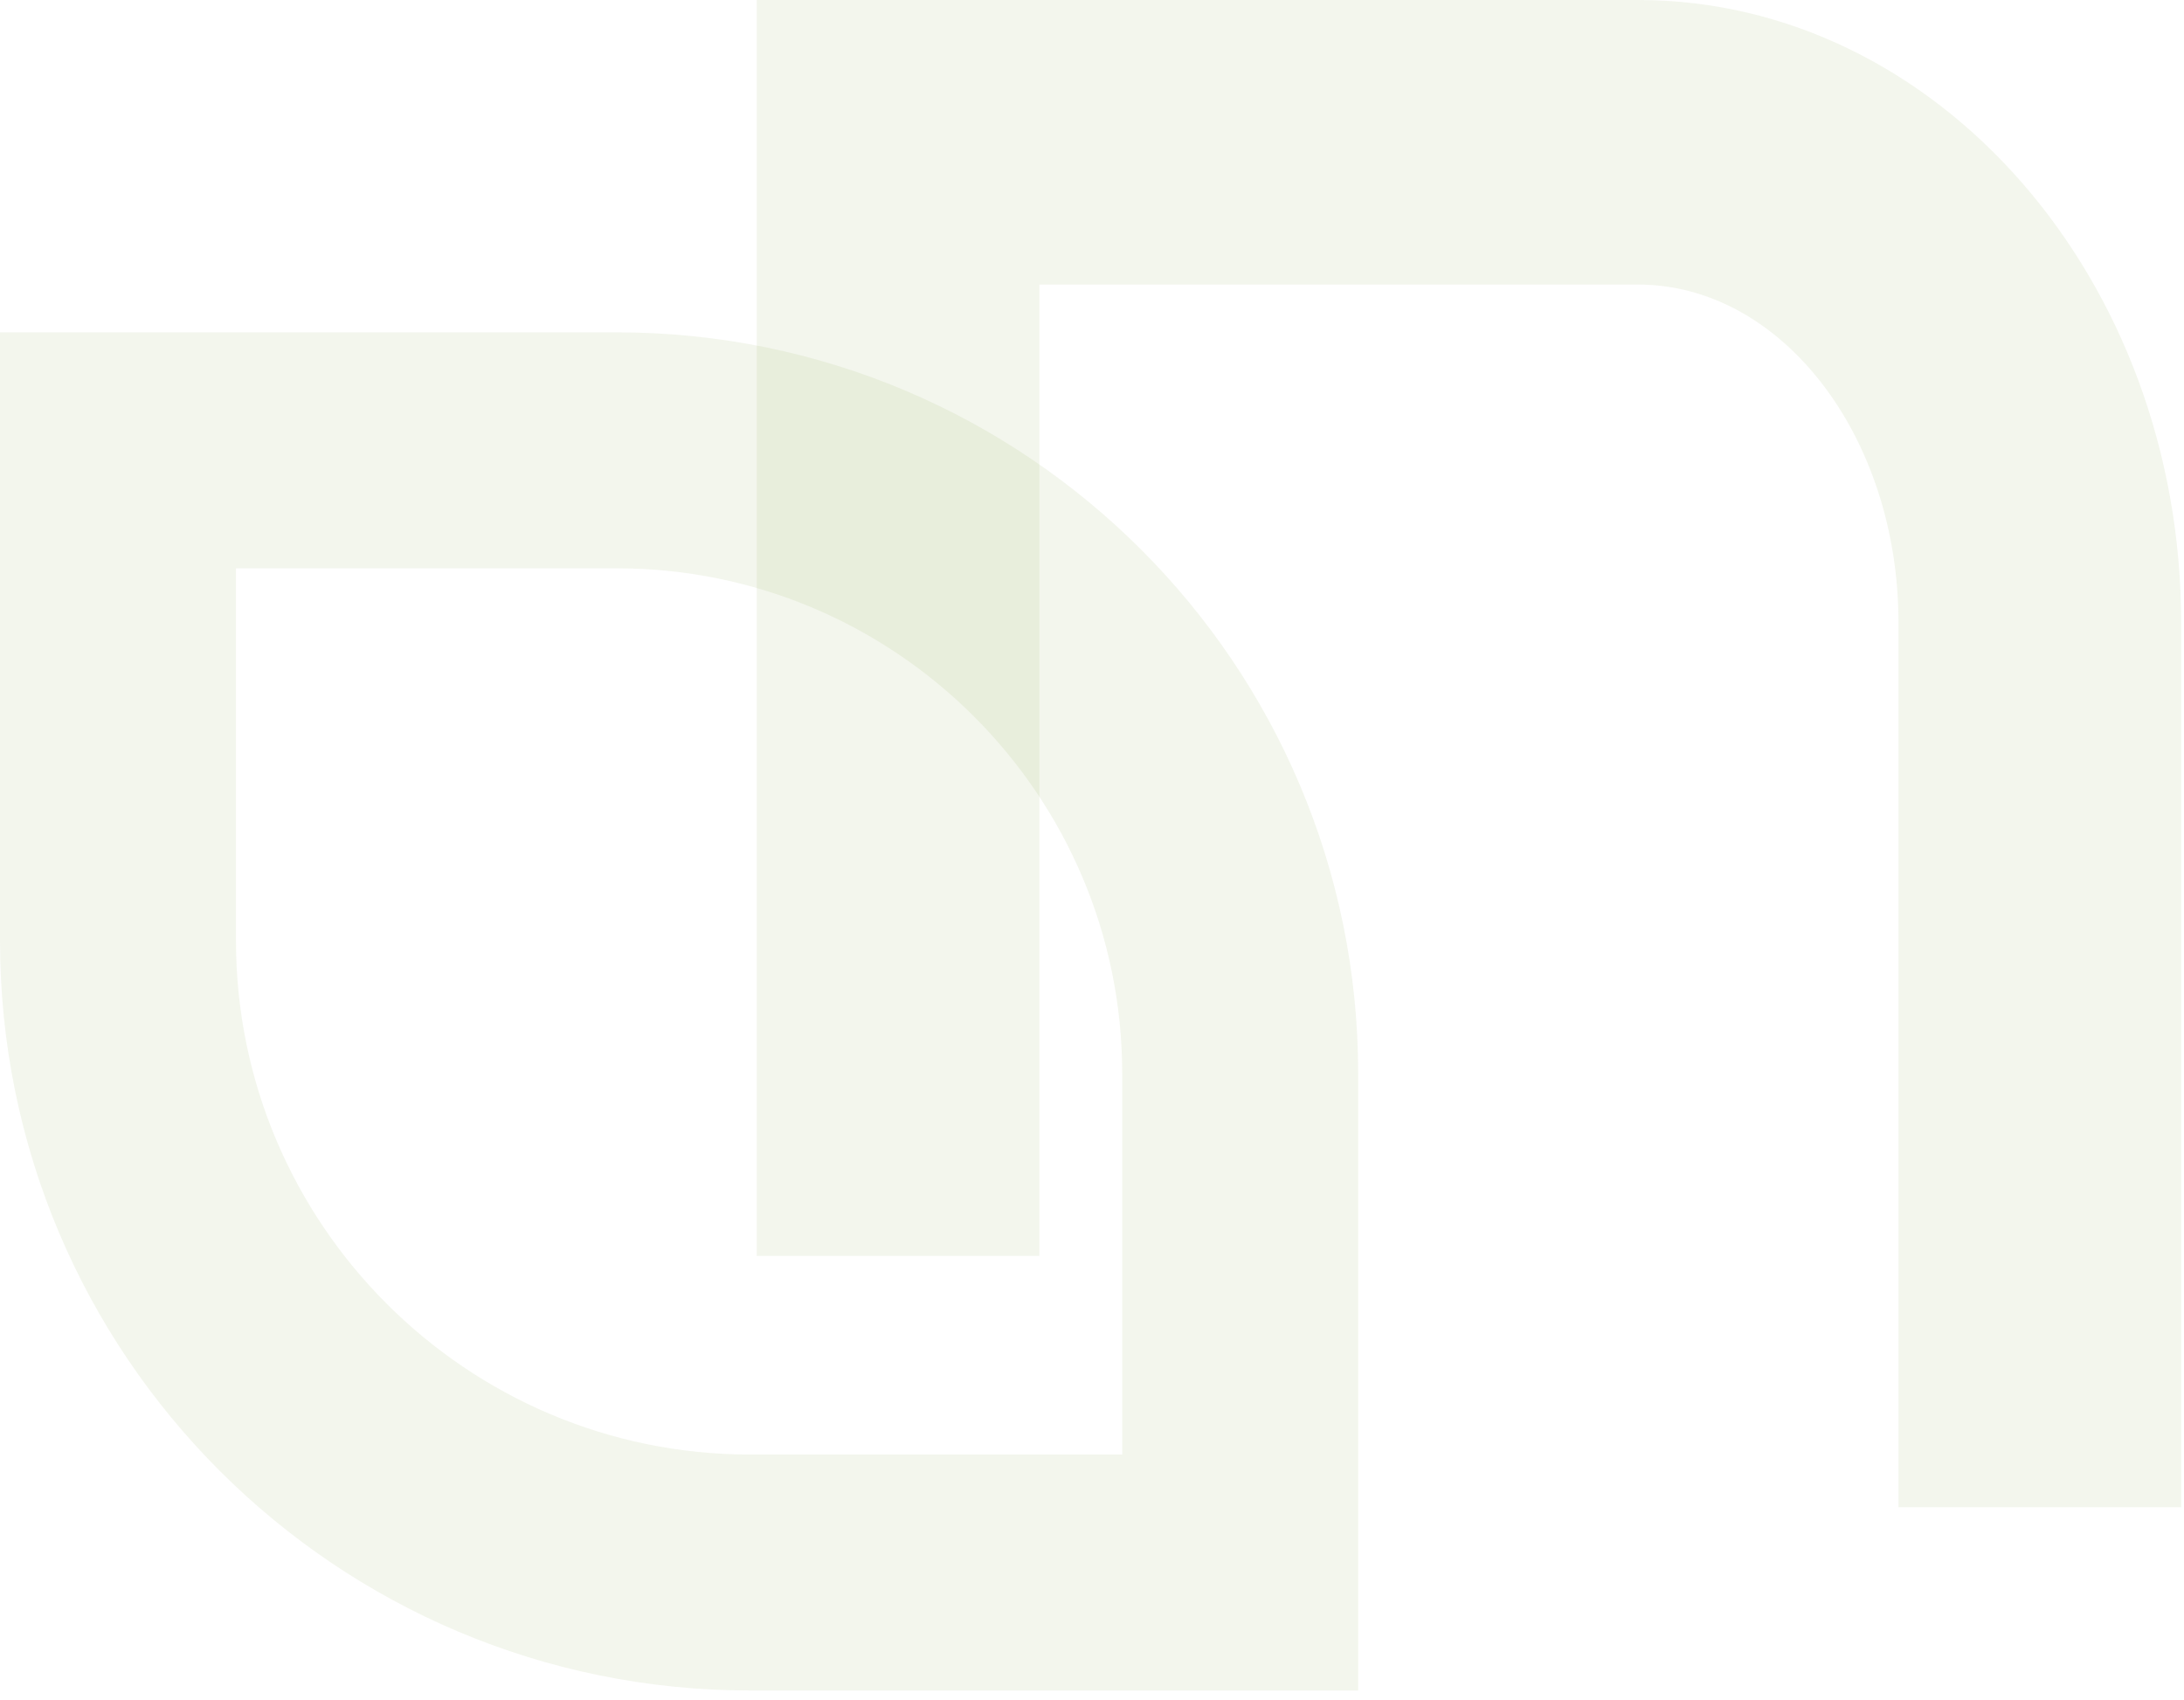
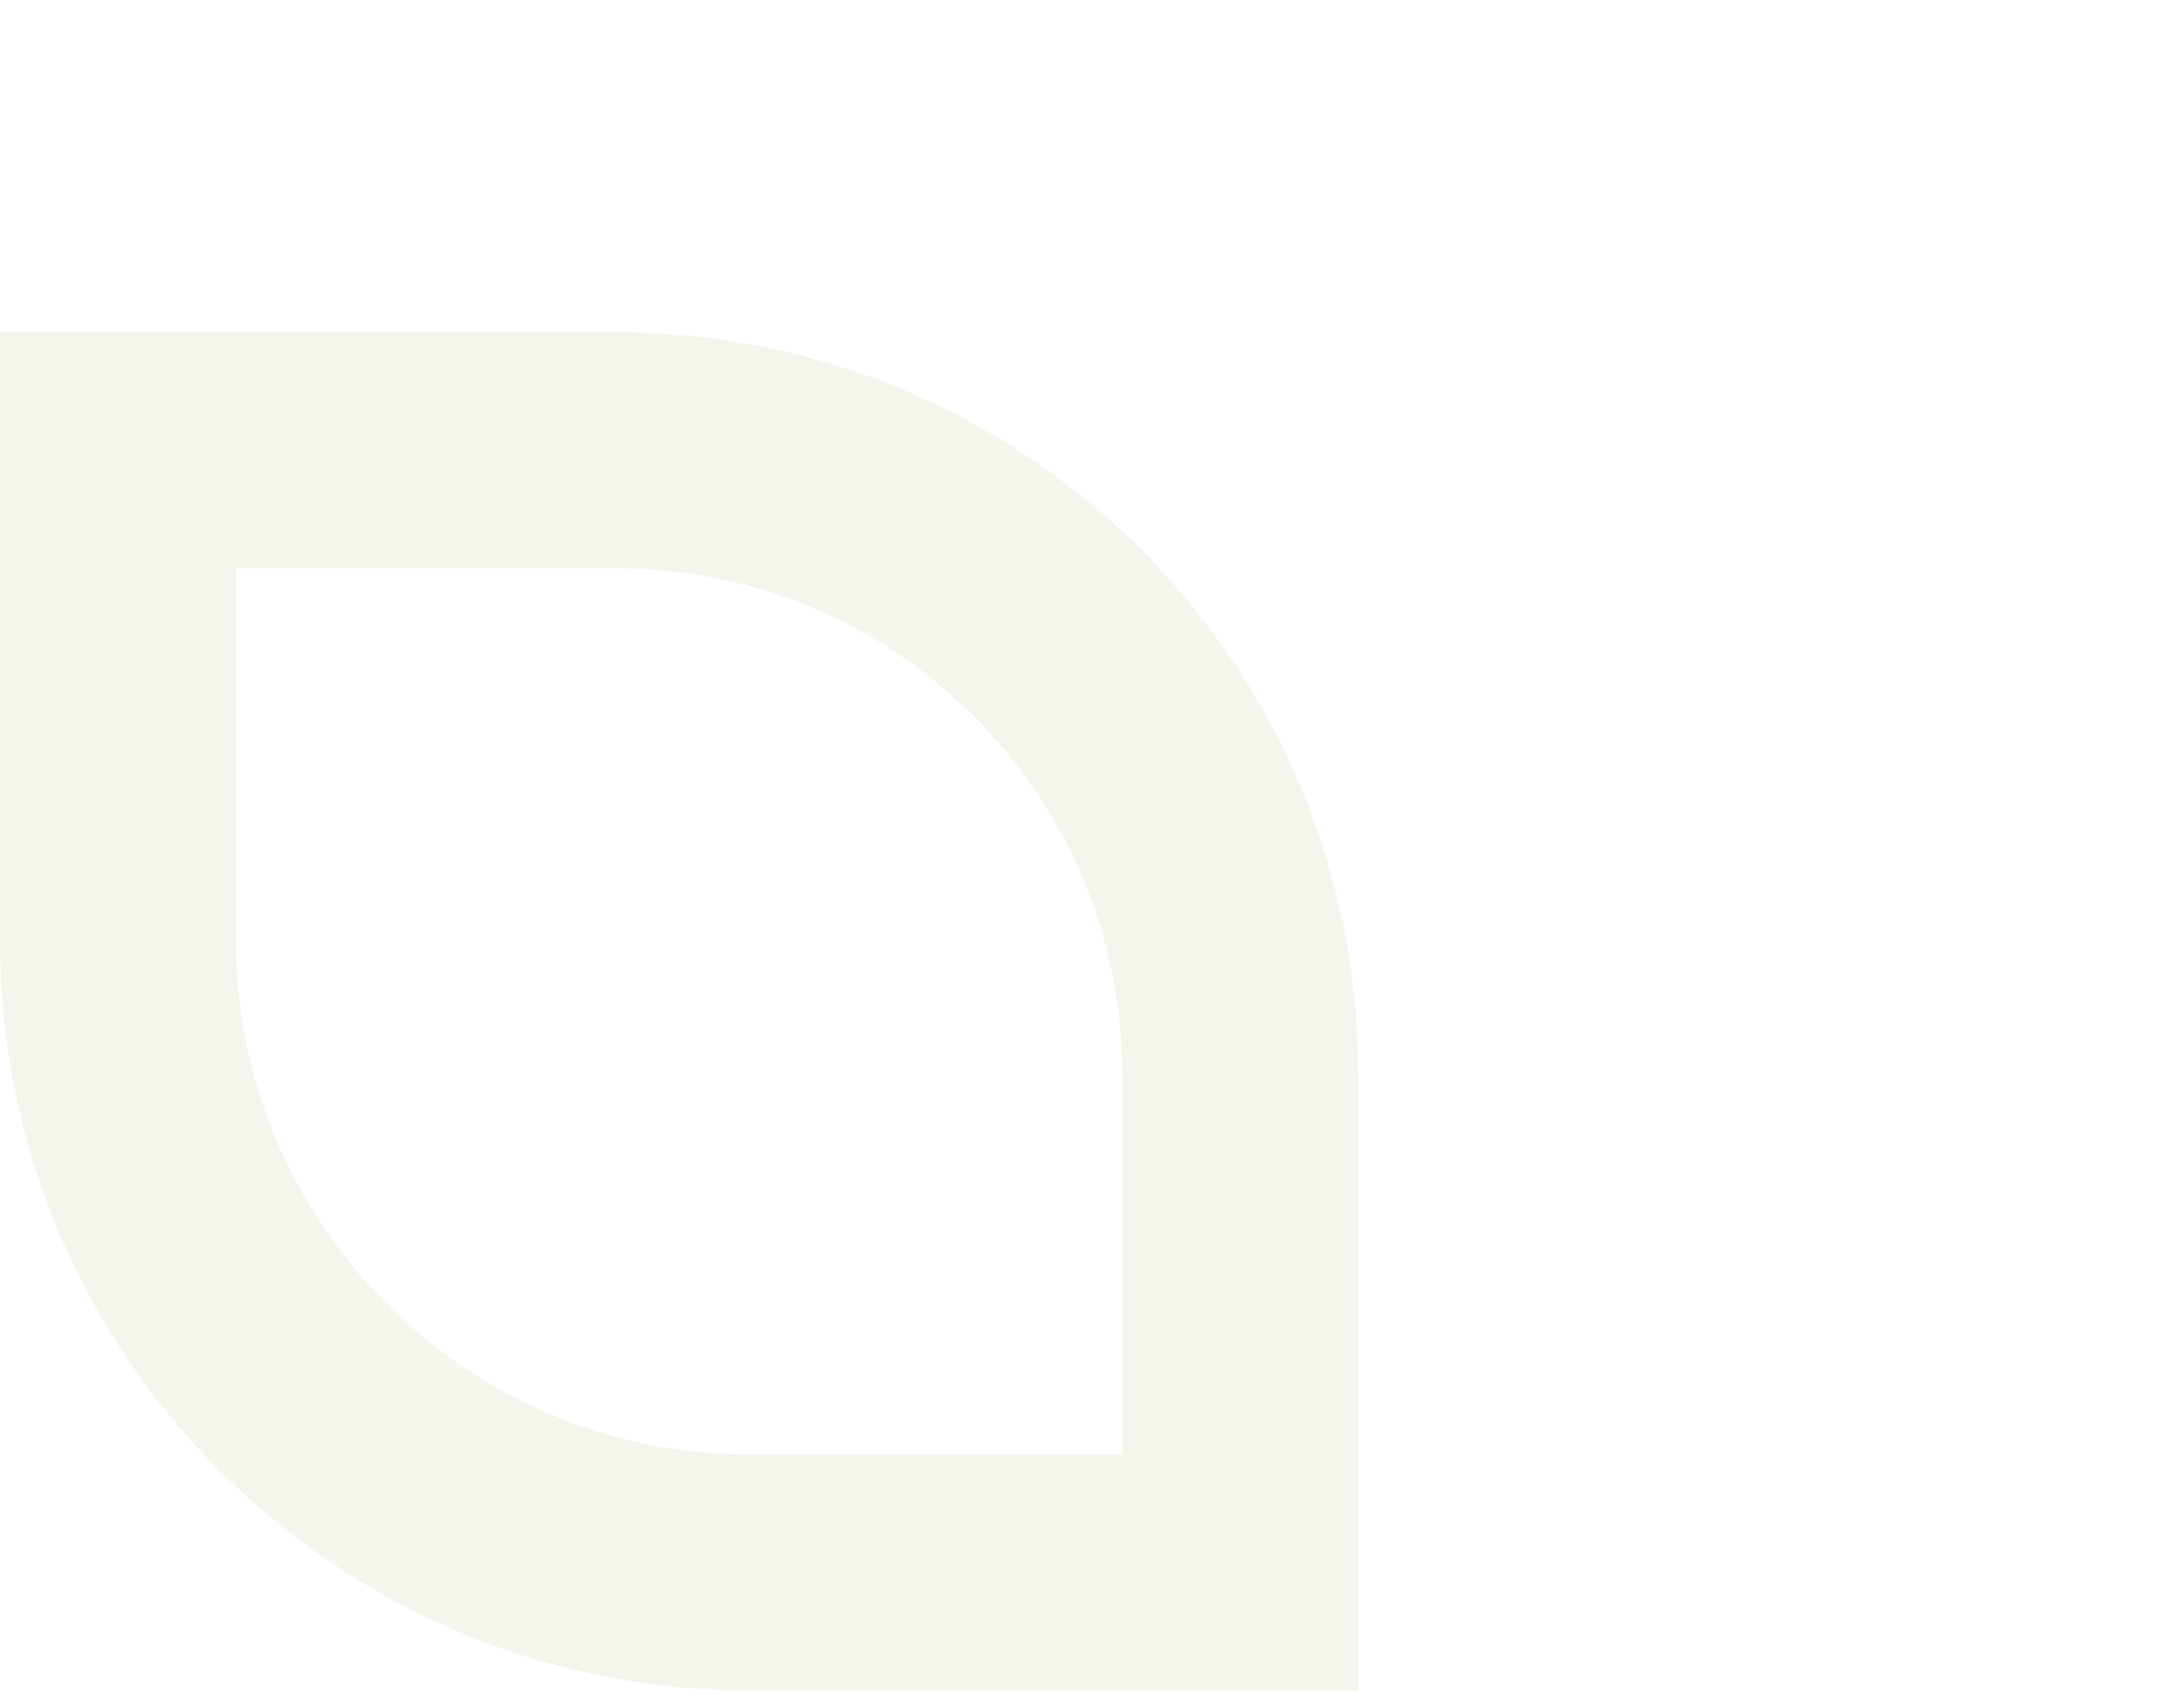
<svg xmlns="http://www.w3.org/2000/svg" width="230" height="179" viewBox="0 0 230 179" fill="none">
  <path d="M64.955 59.85C94.301 59.85 118.182 83.723 118.182 113.077V153.182H78.989C49.138 153.182 24.85 128.894 24.85 99.043L24.85 59.85L64.955 59.85ZM64.955 35L0 35L0 99.043C0 142.667 35.365 178.032 78.989 178.032L143.032 178.032L143.032 113.077C143.032 69.958 108.074 35 64.955 35Z" fill="#6B8E23" fill-opacity="0.08" />
-   <path d="M229.699 158.731L199.931 158.731L199.931 65.573C199.931 45.936 187.621 29.967 172.497 29.967L109.457 29.967L109.457 132.267H79.689L79.689 0L172.497 0C204.037 0 229.699 29.418 229.699 65.573L229.699 158.731Z" fill="#6B8E23" fill-opacity="0.08" />
</svg>